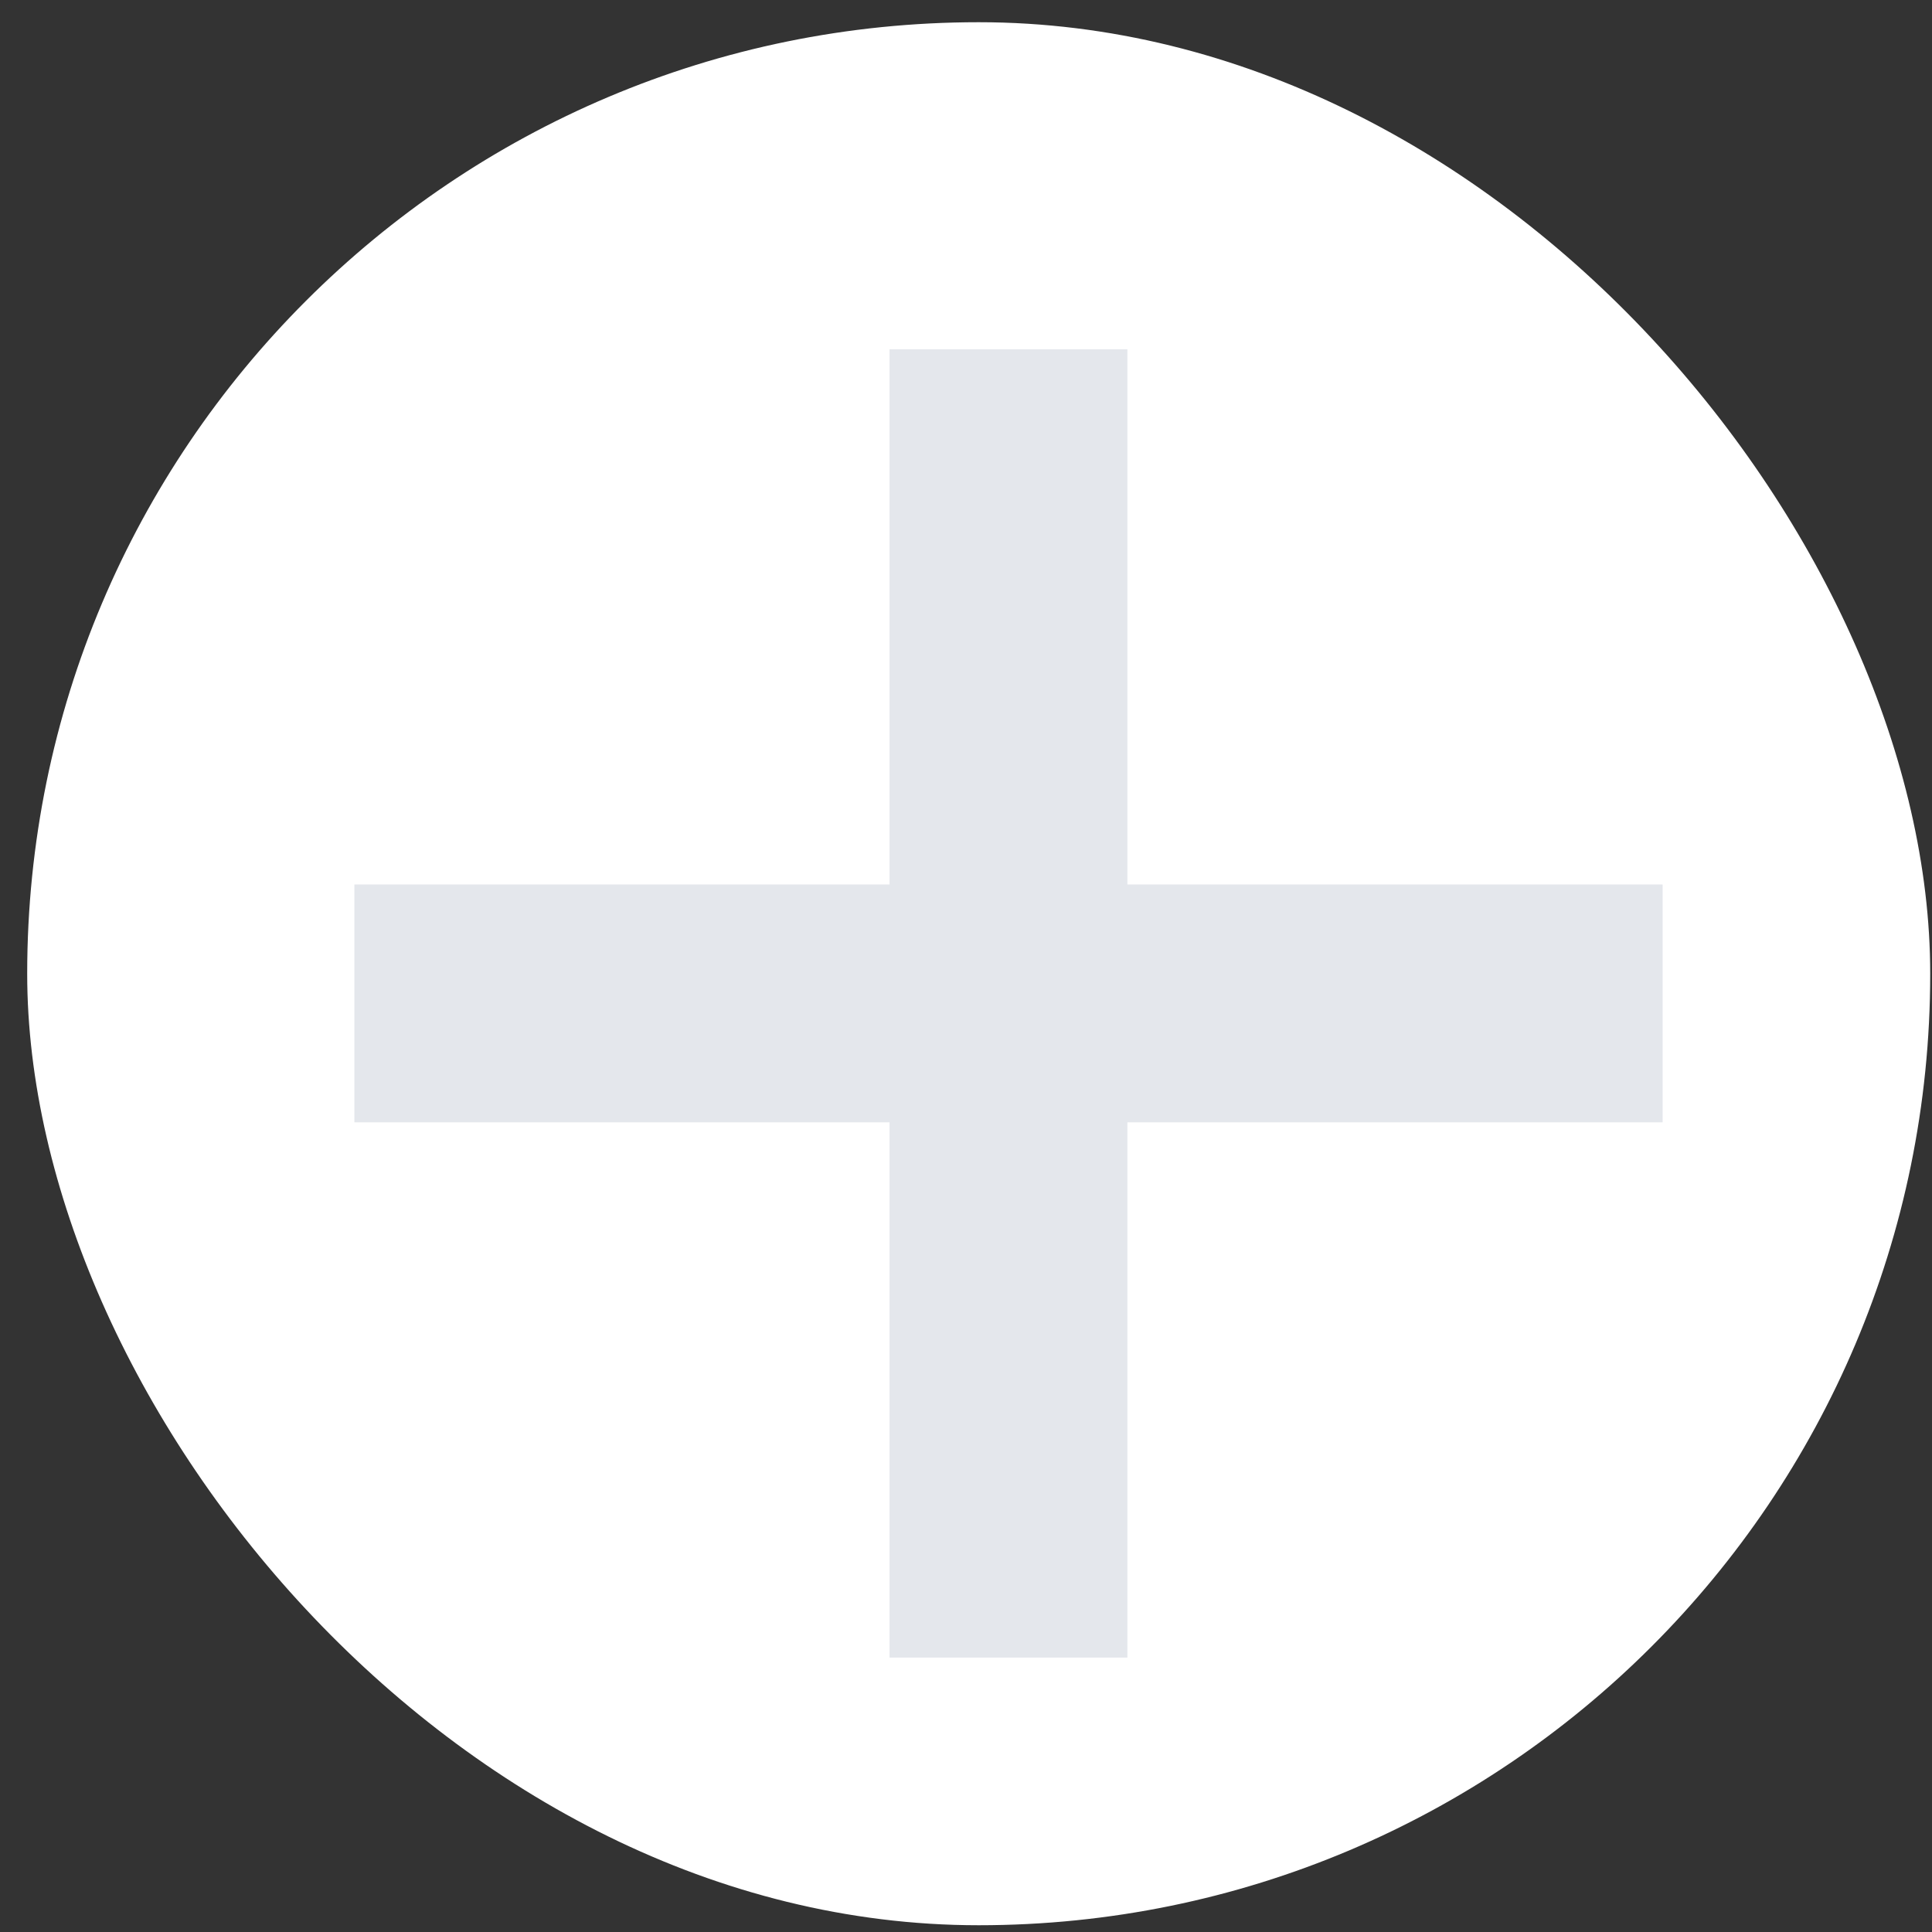
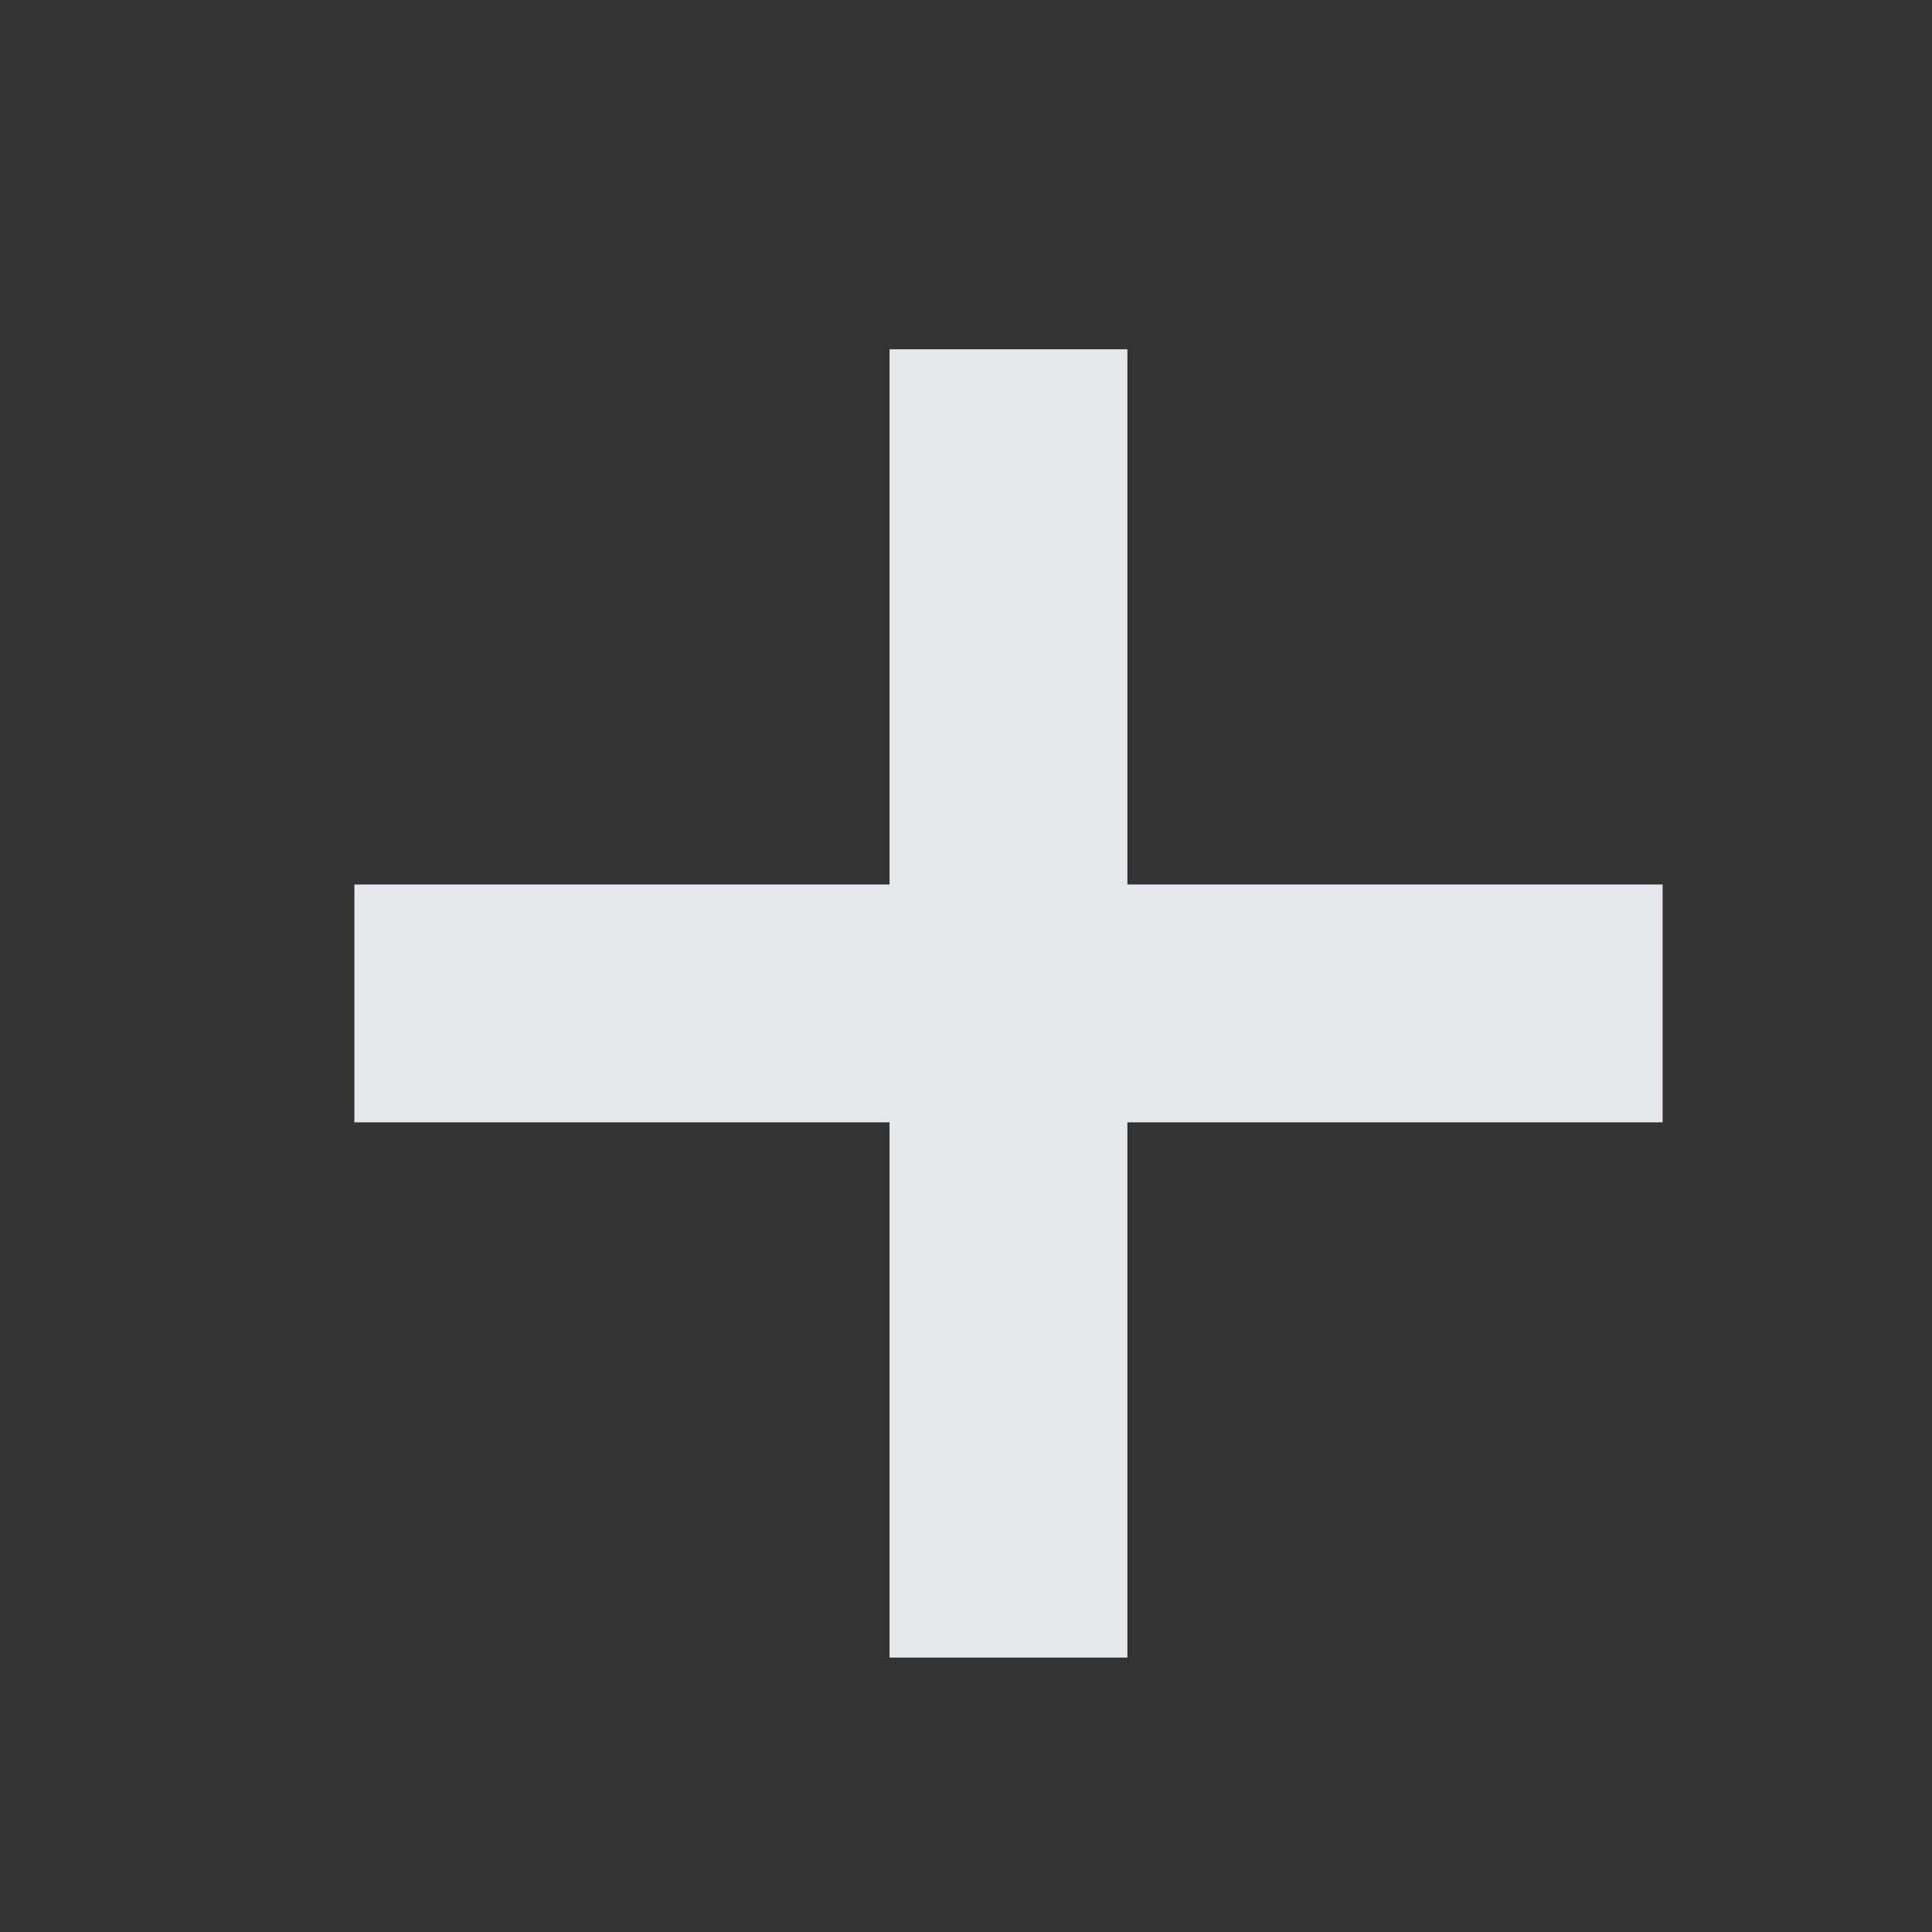
<svg xmlns="http://www.w3.org/2000/svg" width="26" height="26" viewBox="0 0 26 26" fill="none">
  <rect x="0" y="0" width="26" height="26" fill="#333333" stroke="none" />
-   <rect x="0.366" y="0.299" width="25.61" height="25.61" rx="12.805" fill="white" />
  <path fill-rule="evenodd" clip-rule="evenodd" d="M11.971 15.104L11.971 22.307H15.172V15.104H22.375V11.903H15.172V4.701L11.971 4.701L11.971 11.903H4.769V15.104H11.971Z" fill="#E4E7EC" />
</svg>